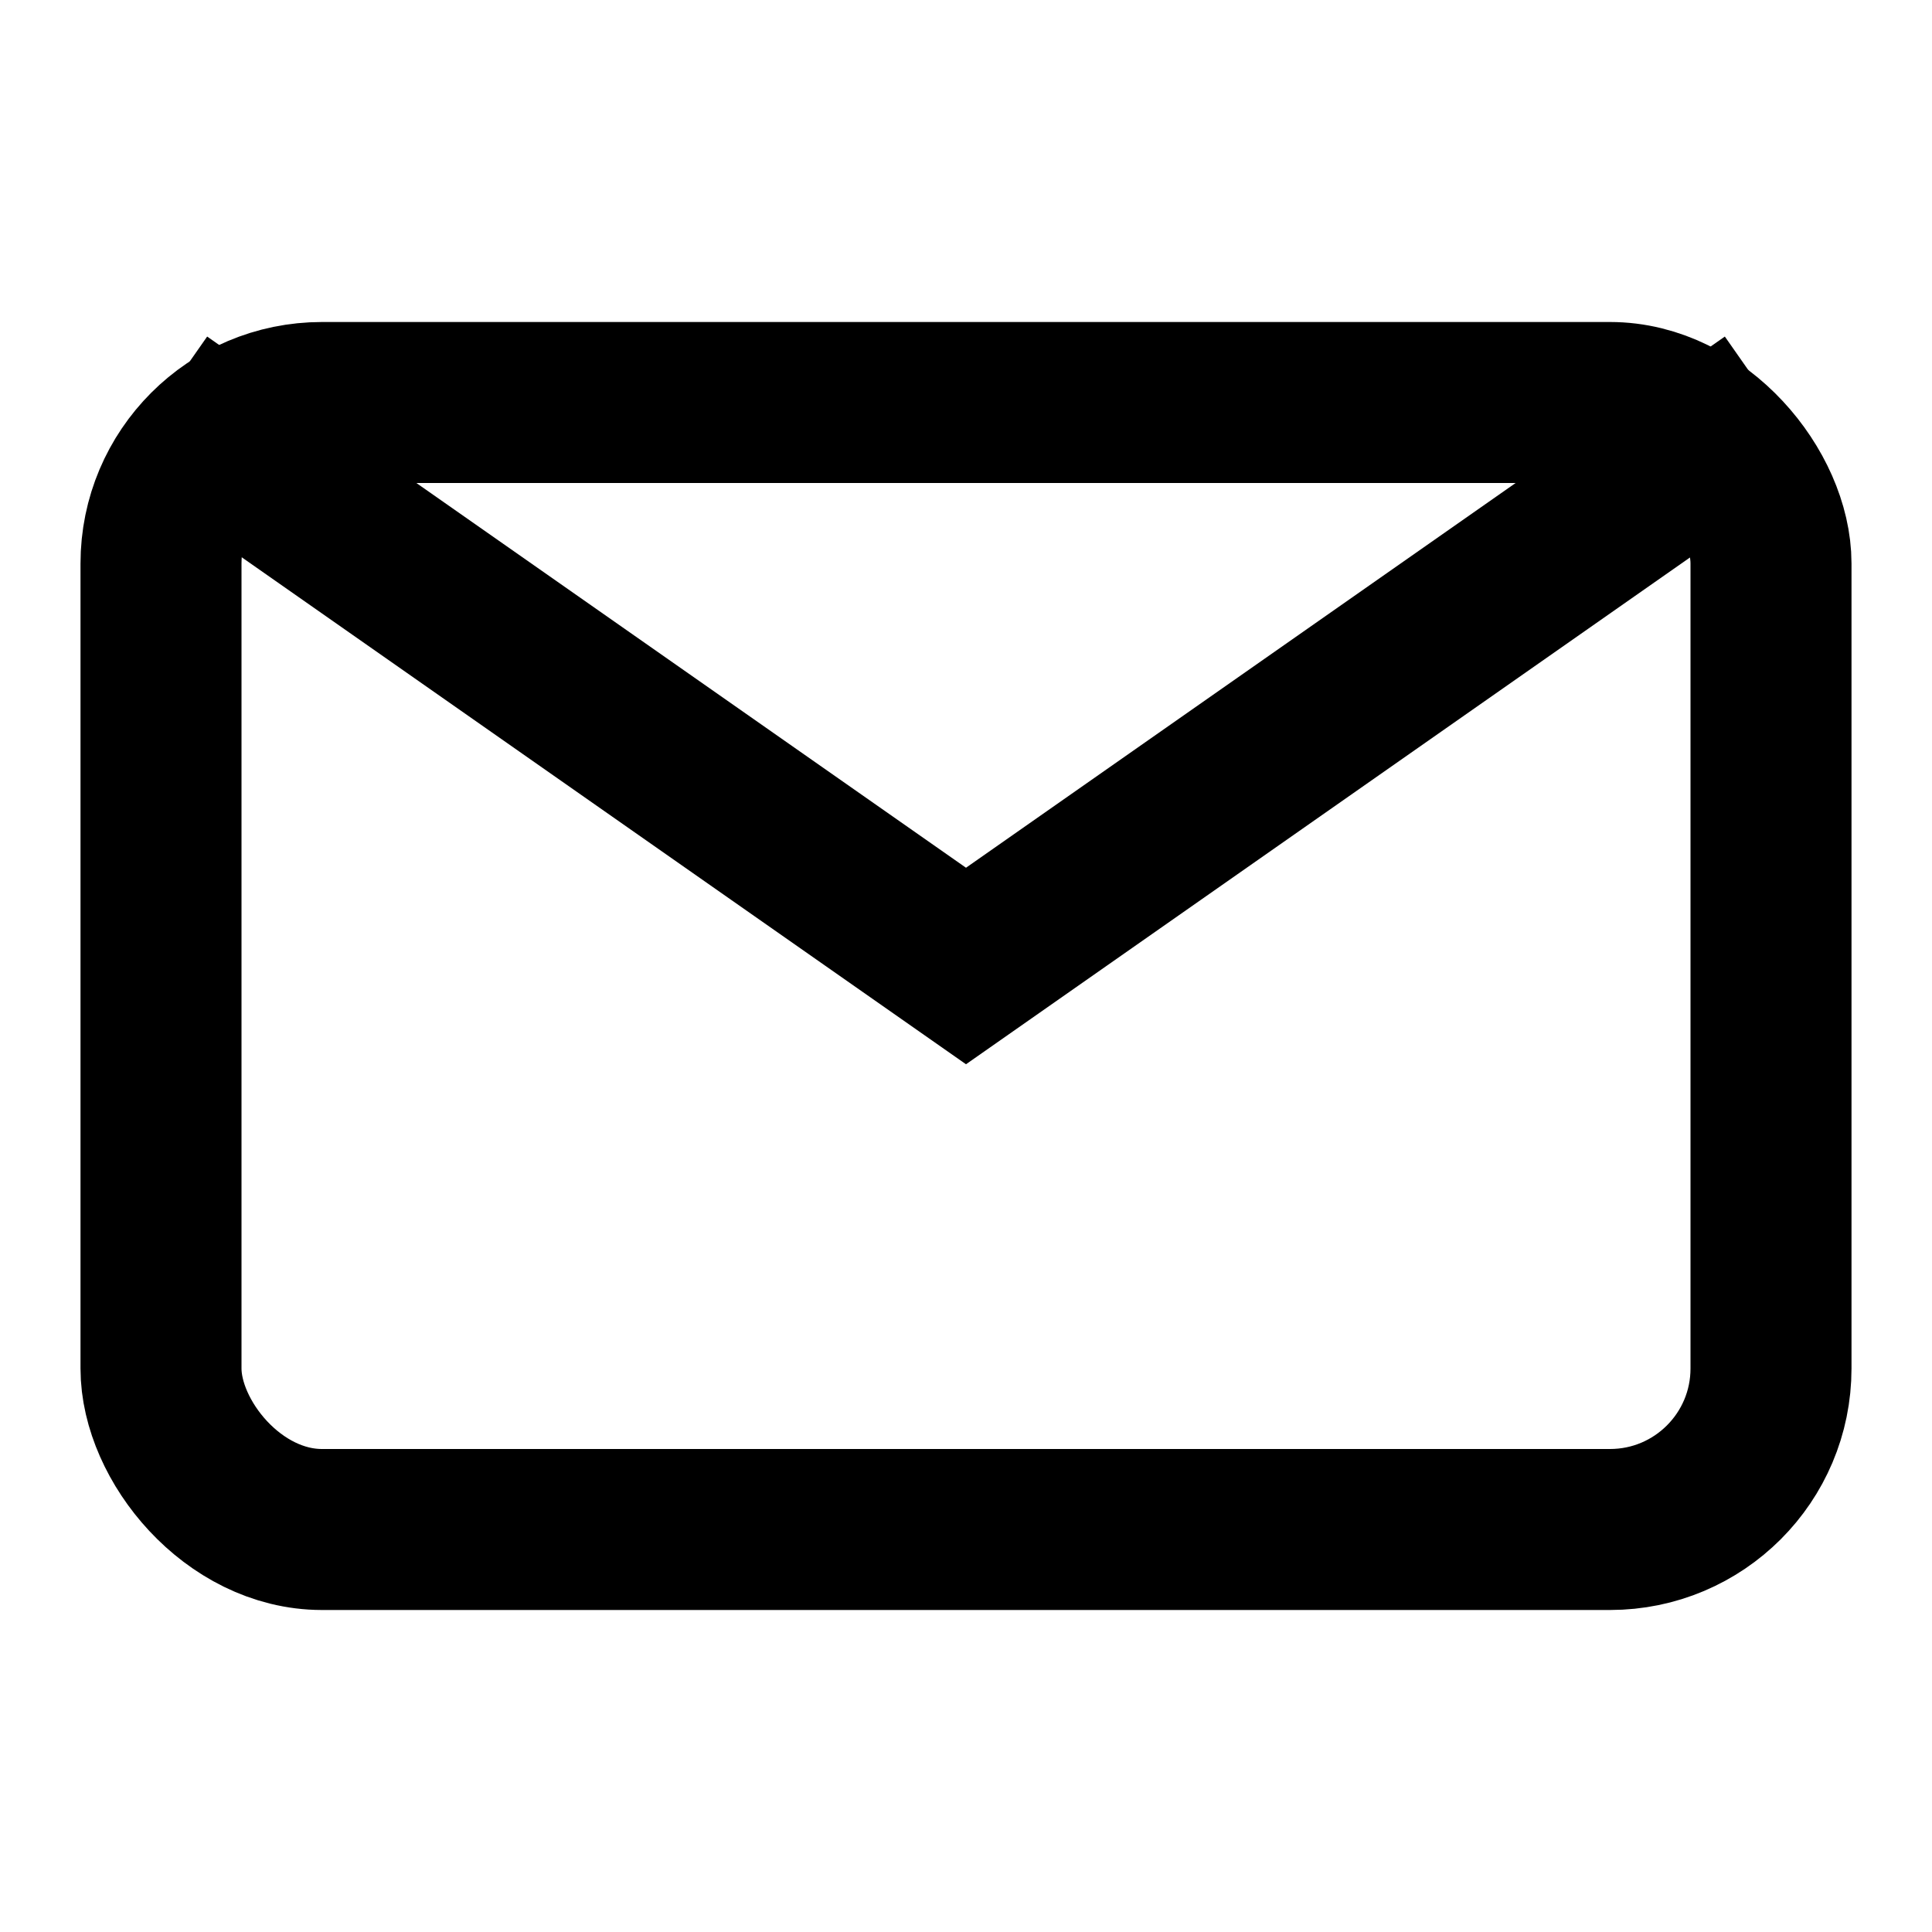
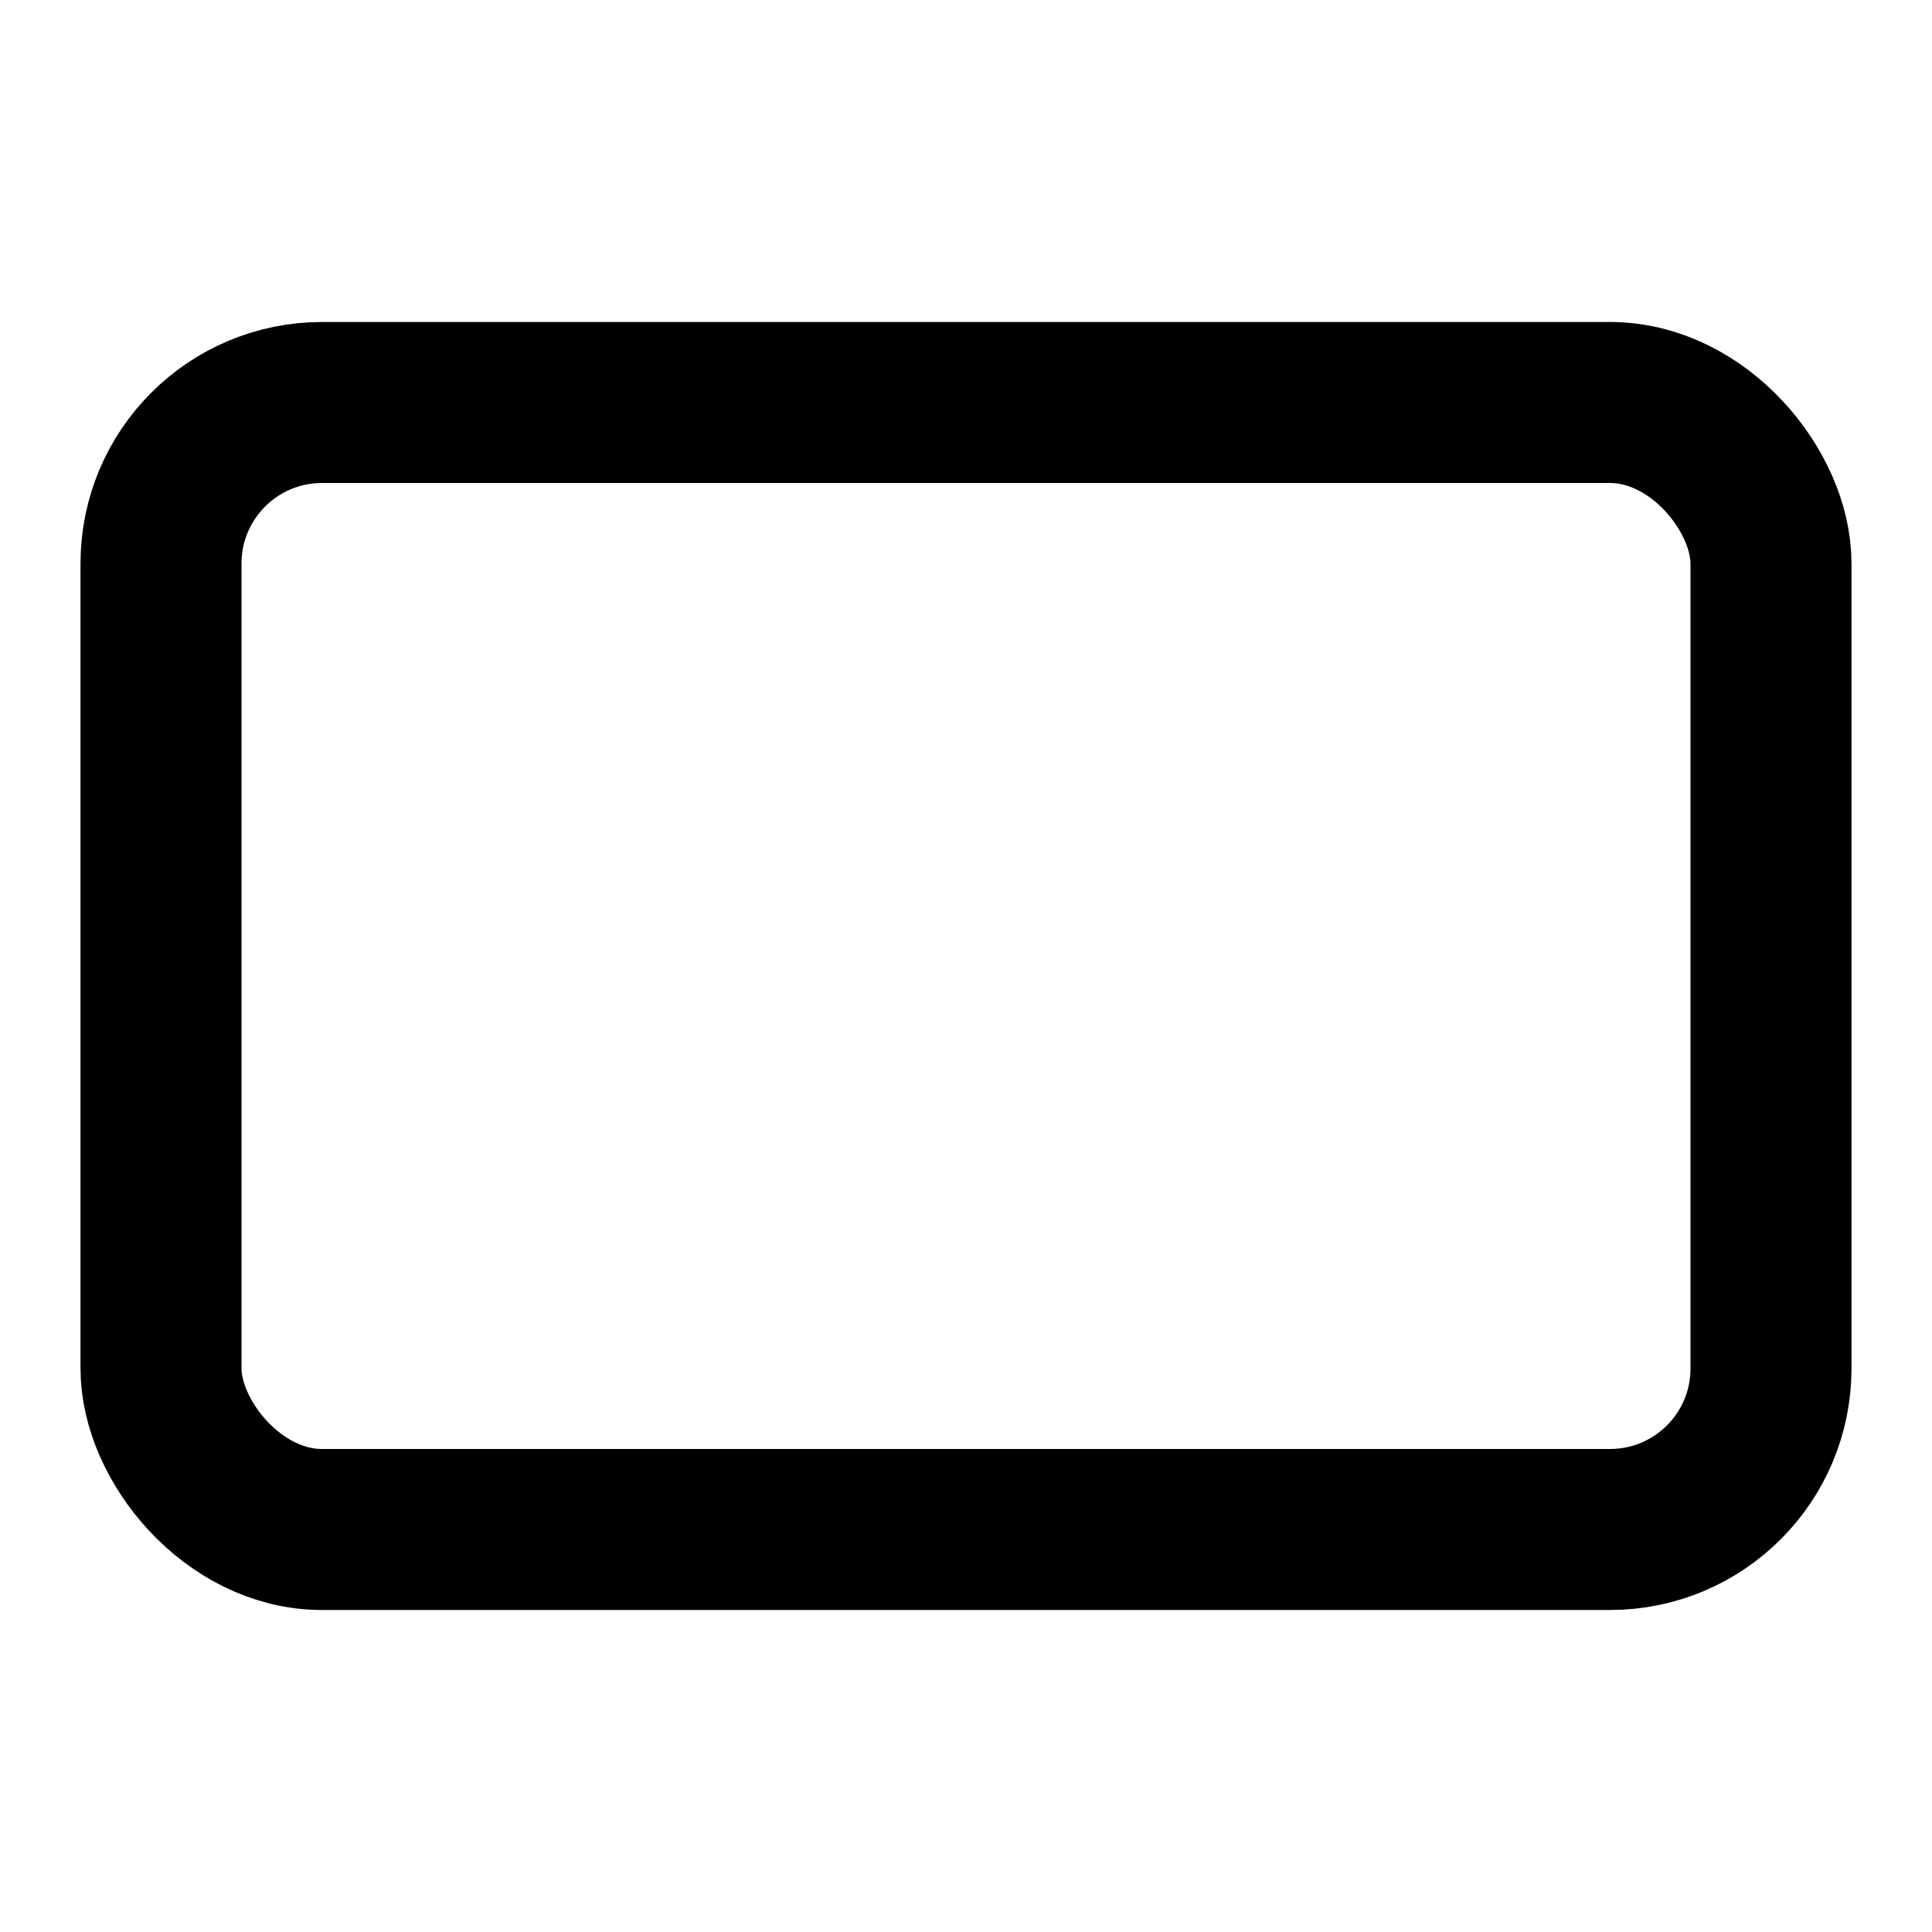
<svg xmlns="http://www.w3.org/2000/svg" fill="none" height="64" stroke="#000" viewBox="0 0 24 24" width="64">
  <g stroke-width="2">
    <rect height="14" rx="2" width="20" x="2" y="5" />
-     <path d="m2 5 10 7 10-7" />
  </g>
</svg>